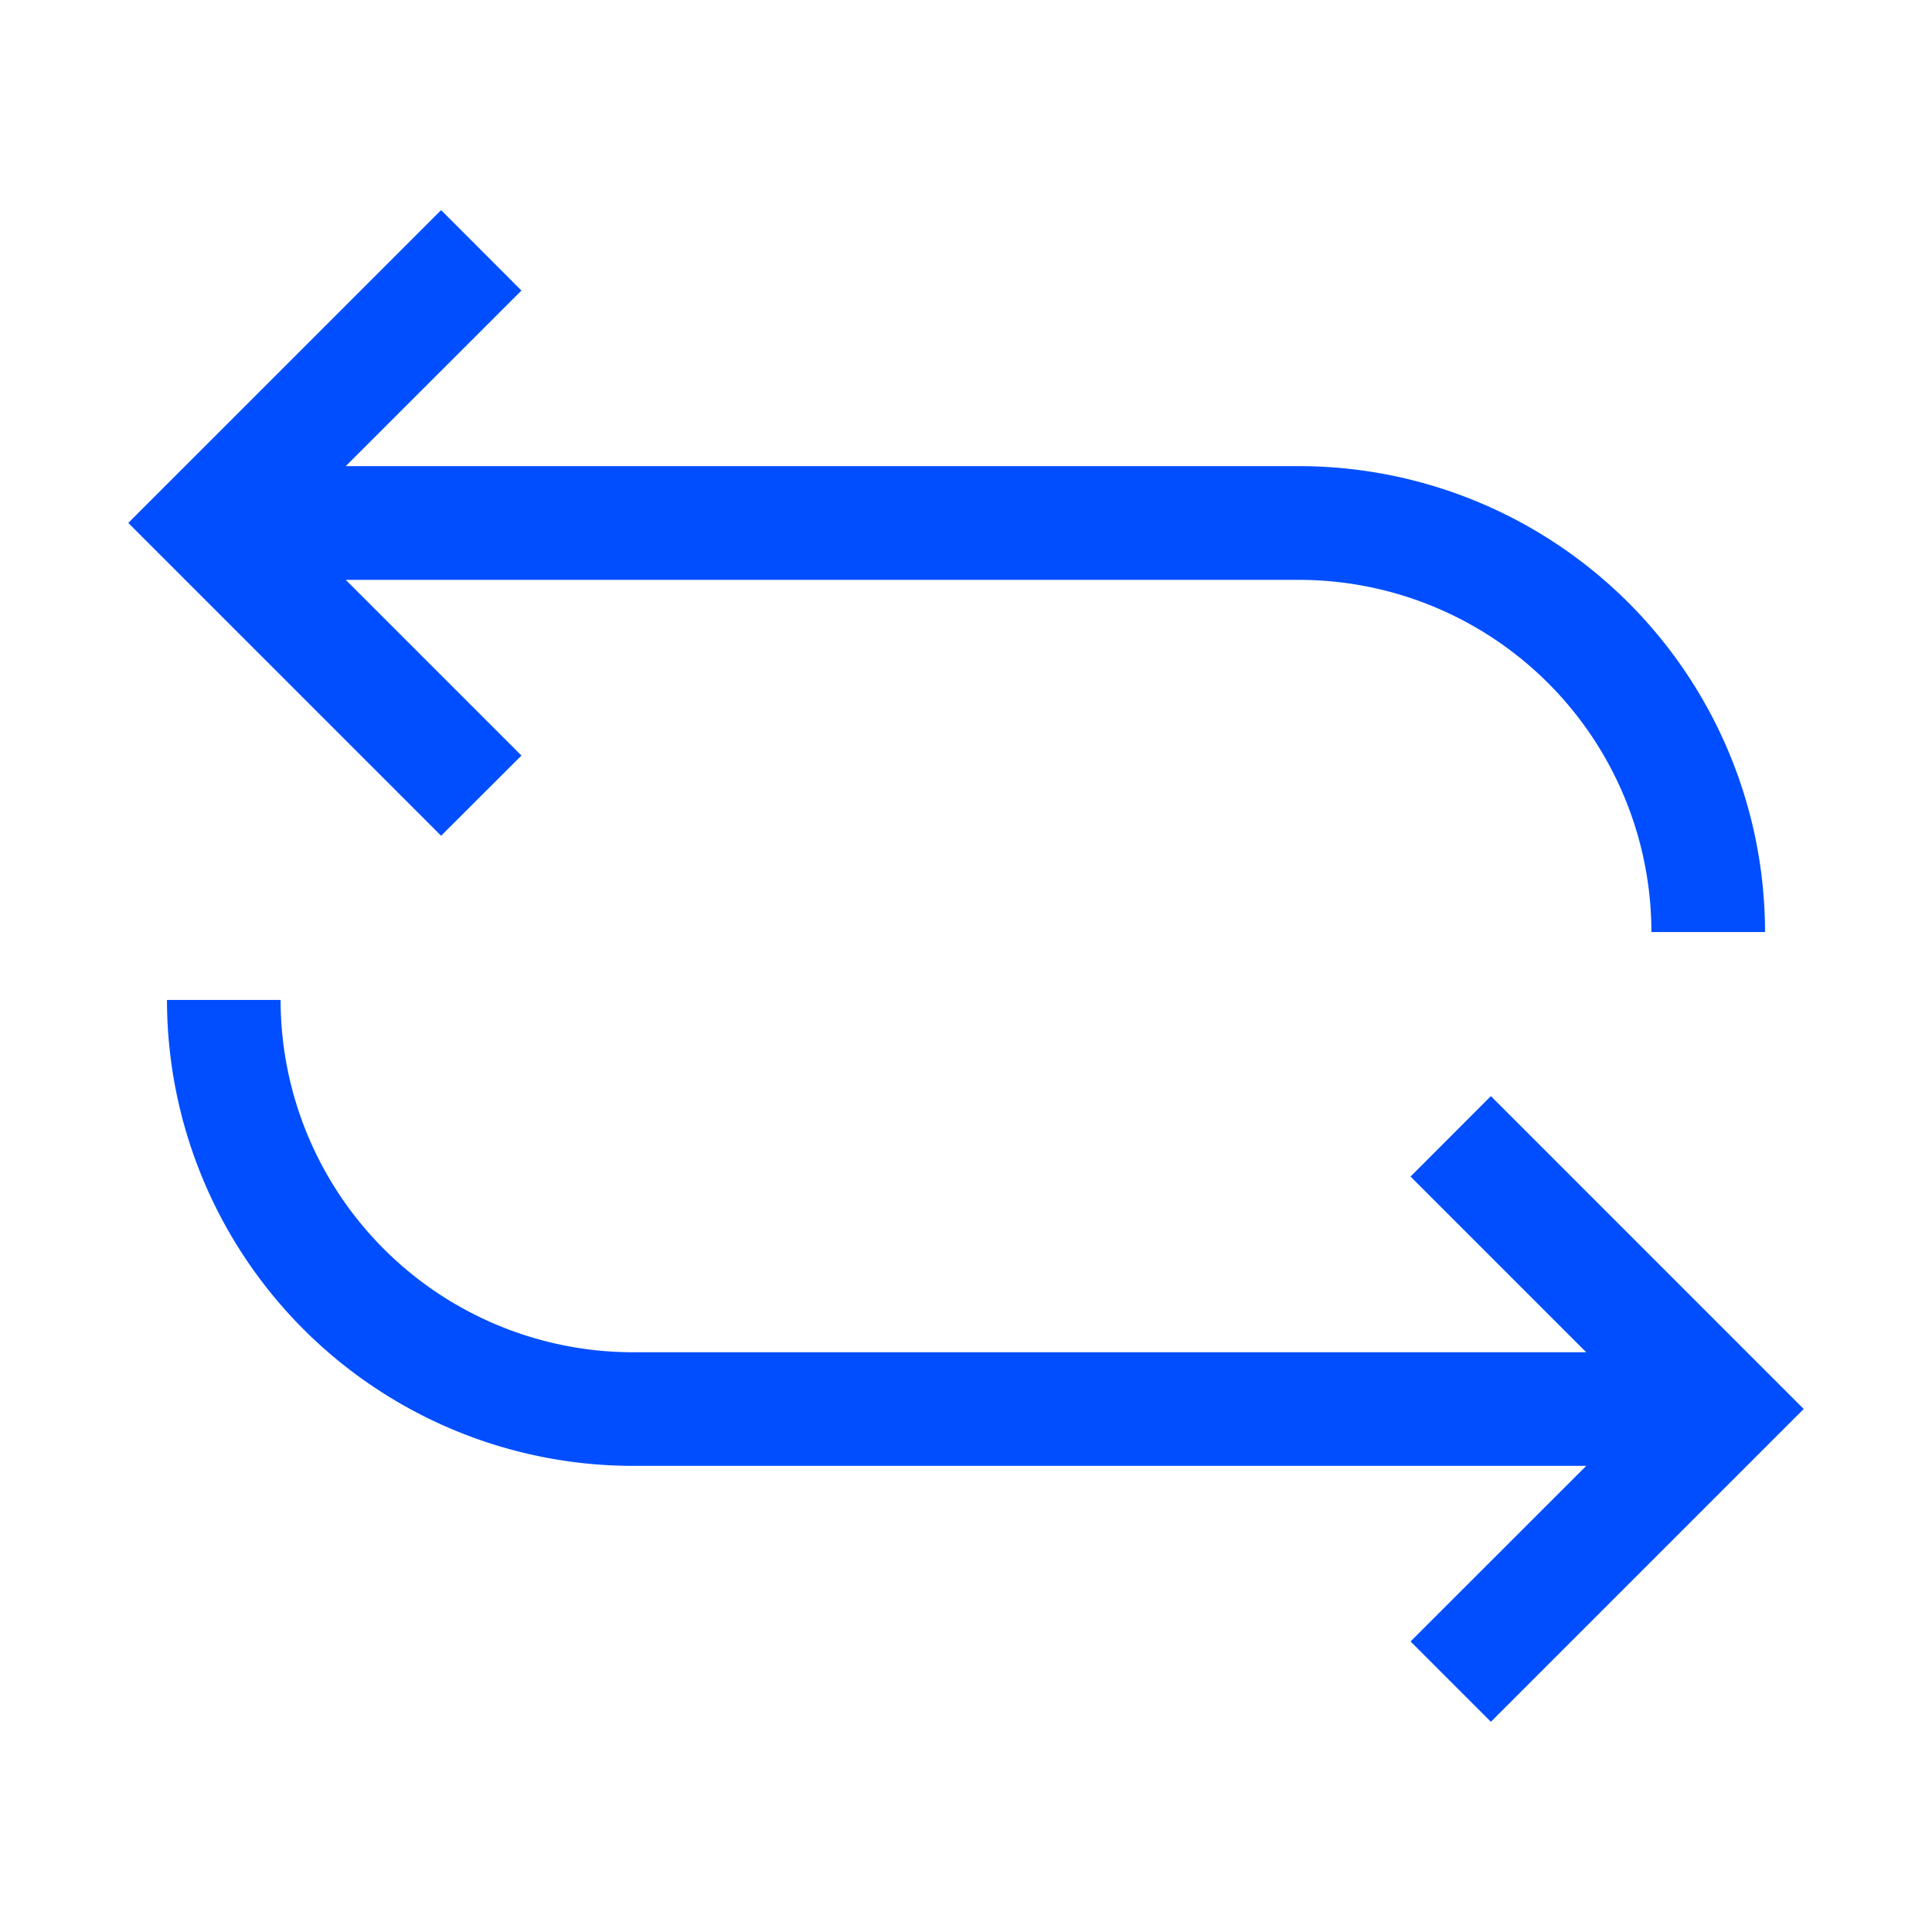
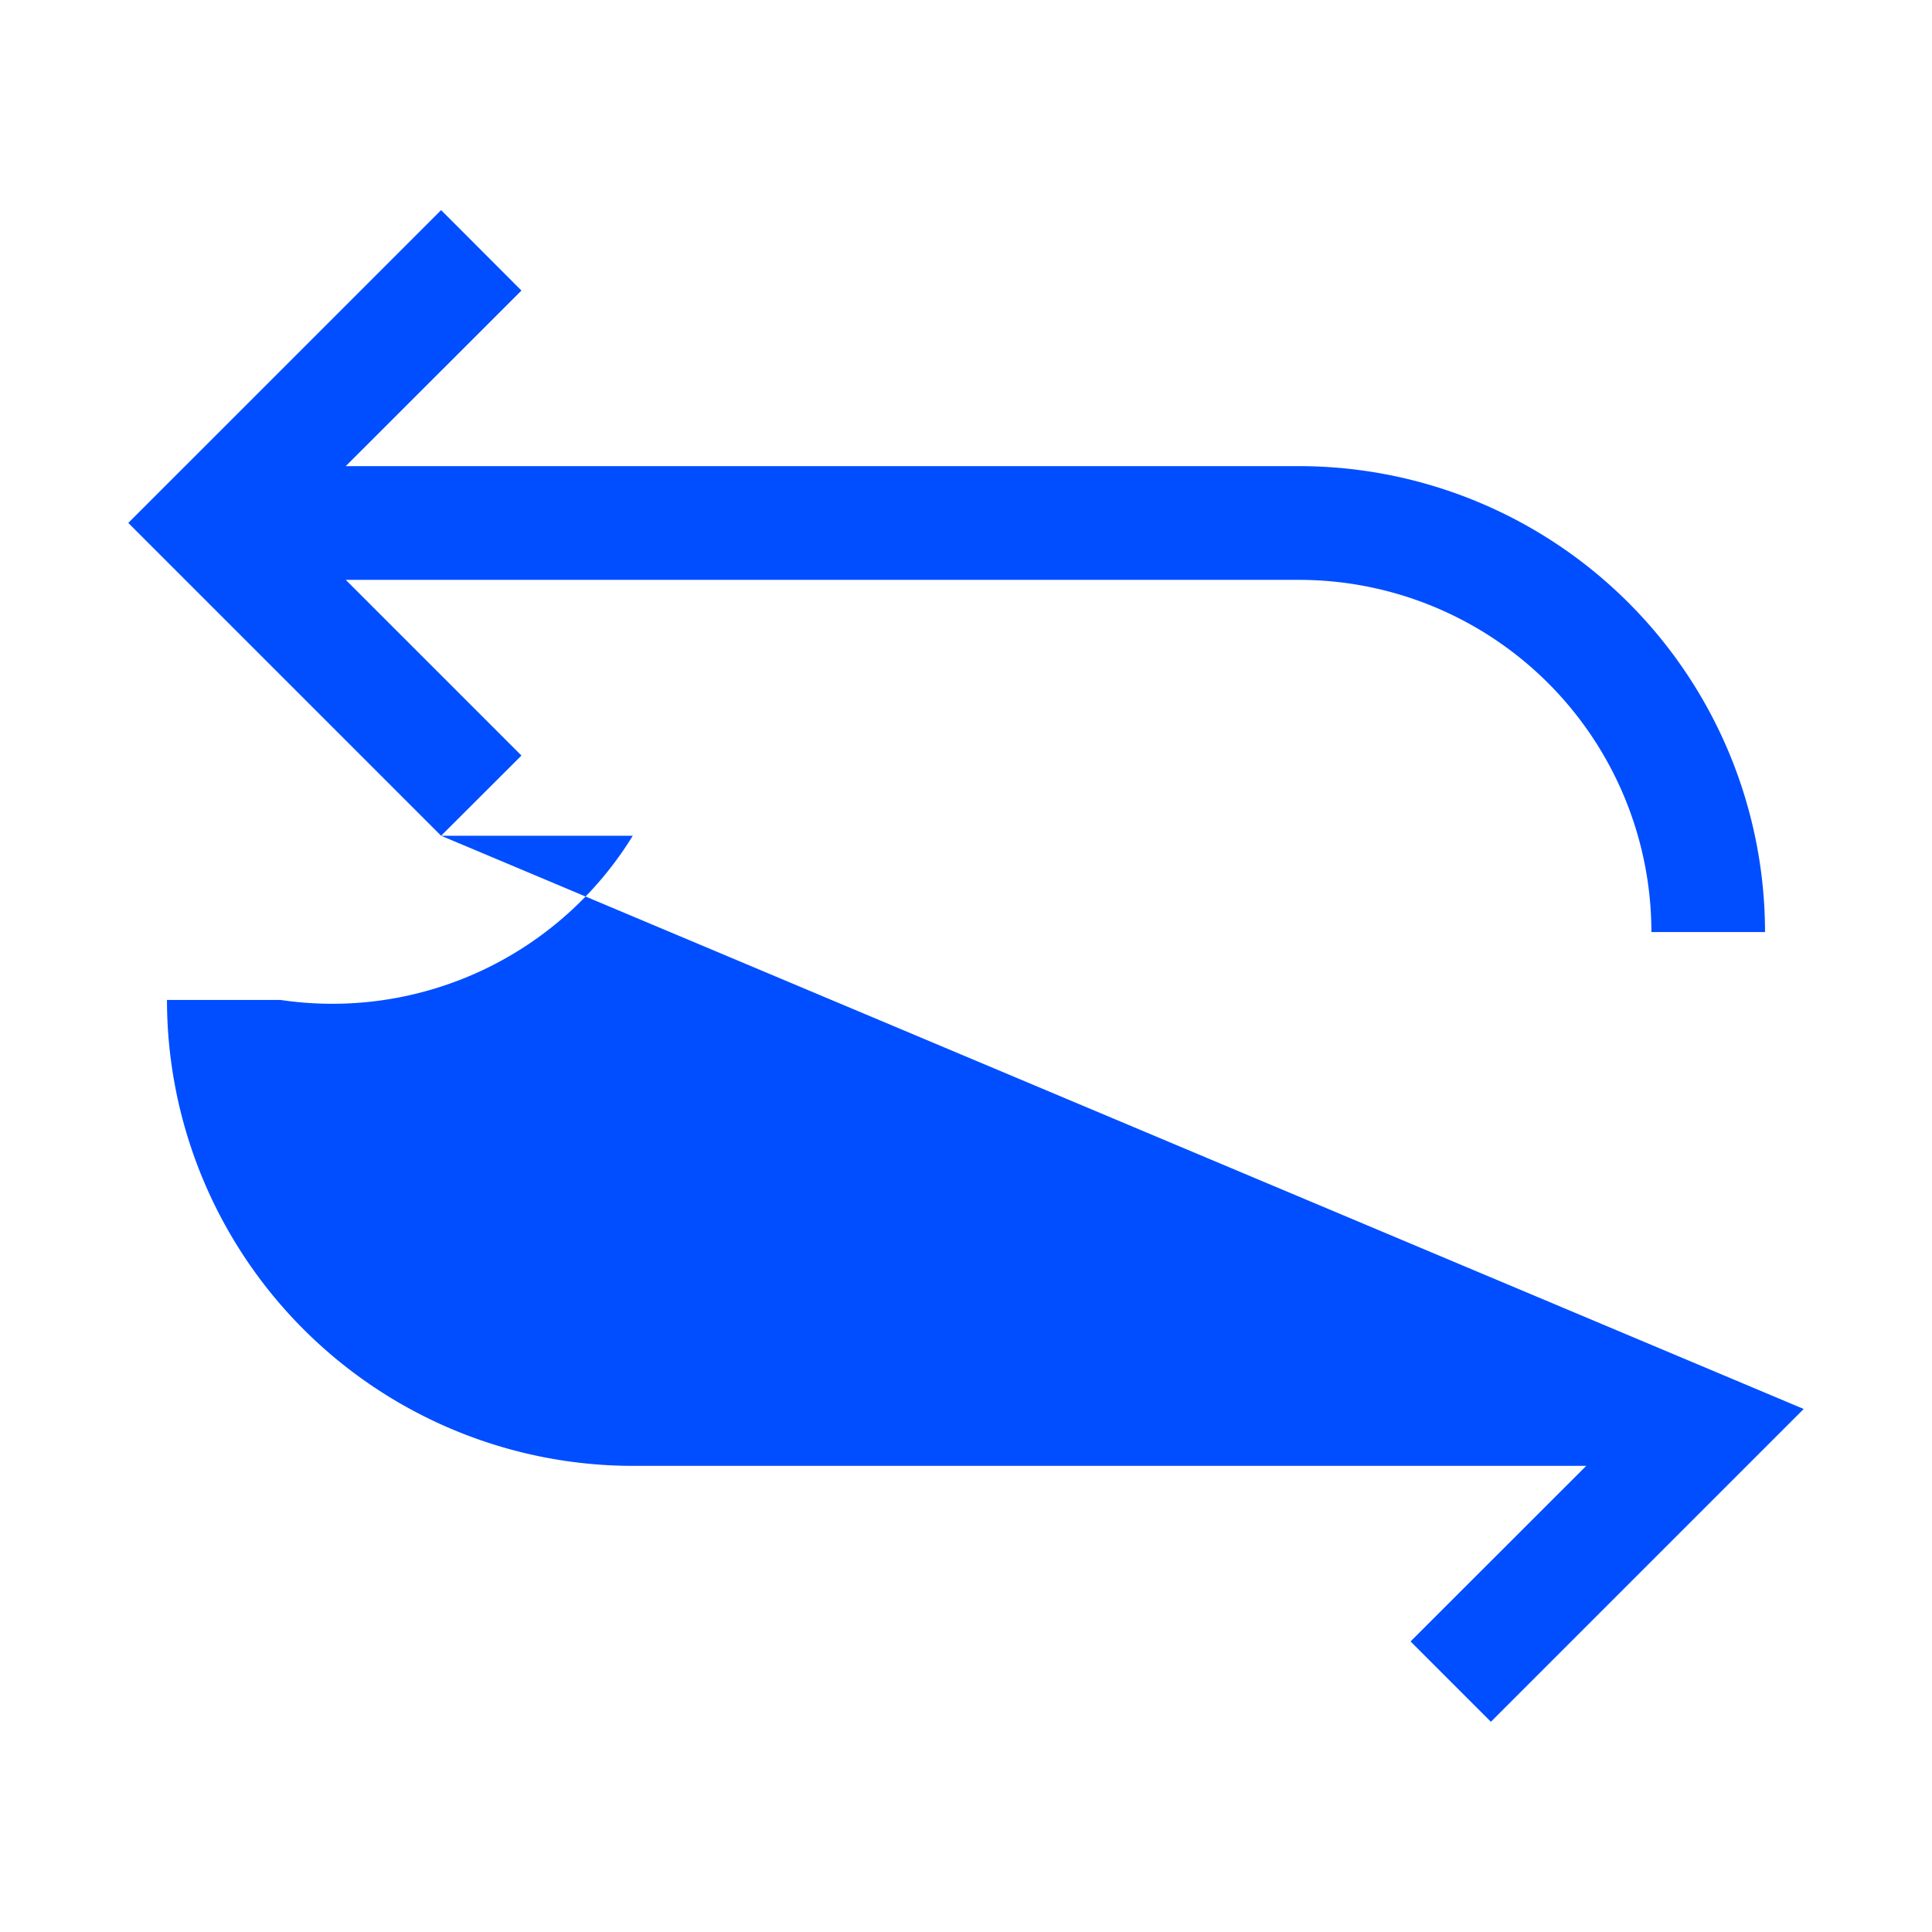
<svg xmlns="http://www.w3.org/2000/svg" data-name="Layer 1" viewBox="0 0 512 512">
-   <path d="M116.9 221.48 34 138.58l82.9-82.9L138.19 77l-46.56 46.53h252.68A123.57 123.57 0 0 1 467.75 247h-30.11a93.43 93.43 0 0 0-93.33-93.33H91.63l46.56 46.56Zm278.2 69-21.29 21.32 46.56 46.56H167.69A93.43 93.43 0 0 1 74.36 265H44.25a123.57 123.57 0 0 0 123.44 123.47h252.68L373.81 435l21.29 21.29 82.9-82.9Z" fill="#004eff" class="fill-000000" />
+   <path d="M116.9 221.48 34 138.58l82.9-82.9L138.19 77l-46.56 46.53h252.68A123.57 123.57 0 0 1 467.75 247h-30.11a93.43 93.43 0 0 0-93.33-93.33H91.63l46.56 46.56ZH167.69A93.43 93.43 0 0 1 74.36 265H44.25a123.57 123.57 0 0 0 123.44 123.47h252.68L373.81 435l21.29 21.29 82.9-82.9Z" fill="#004eff" class="fill-000000" />
</svg>